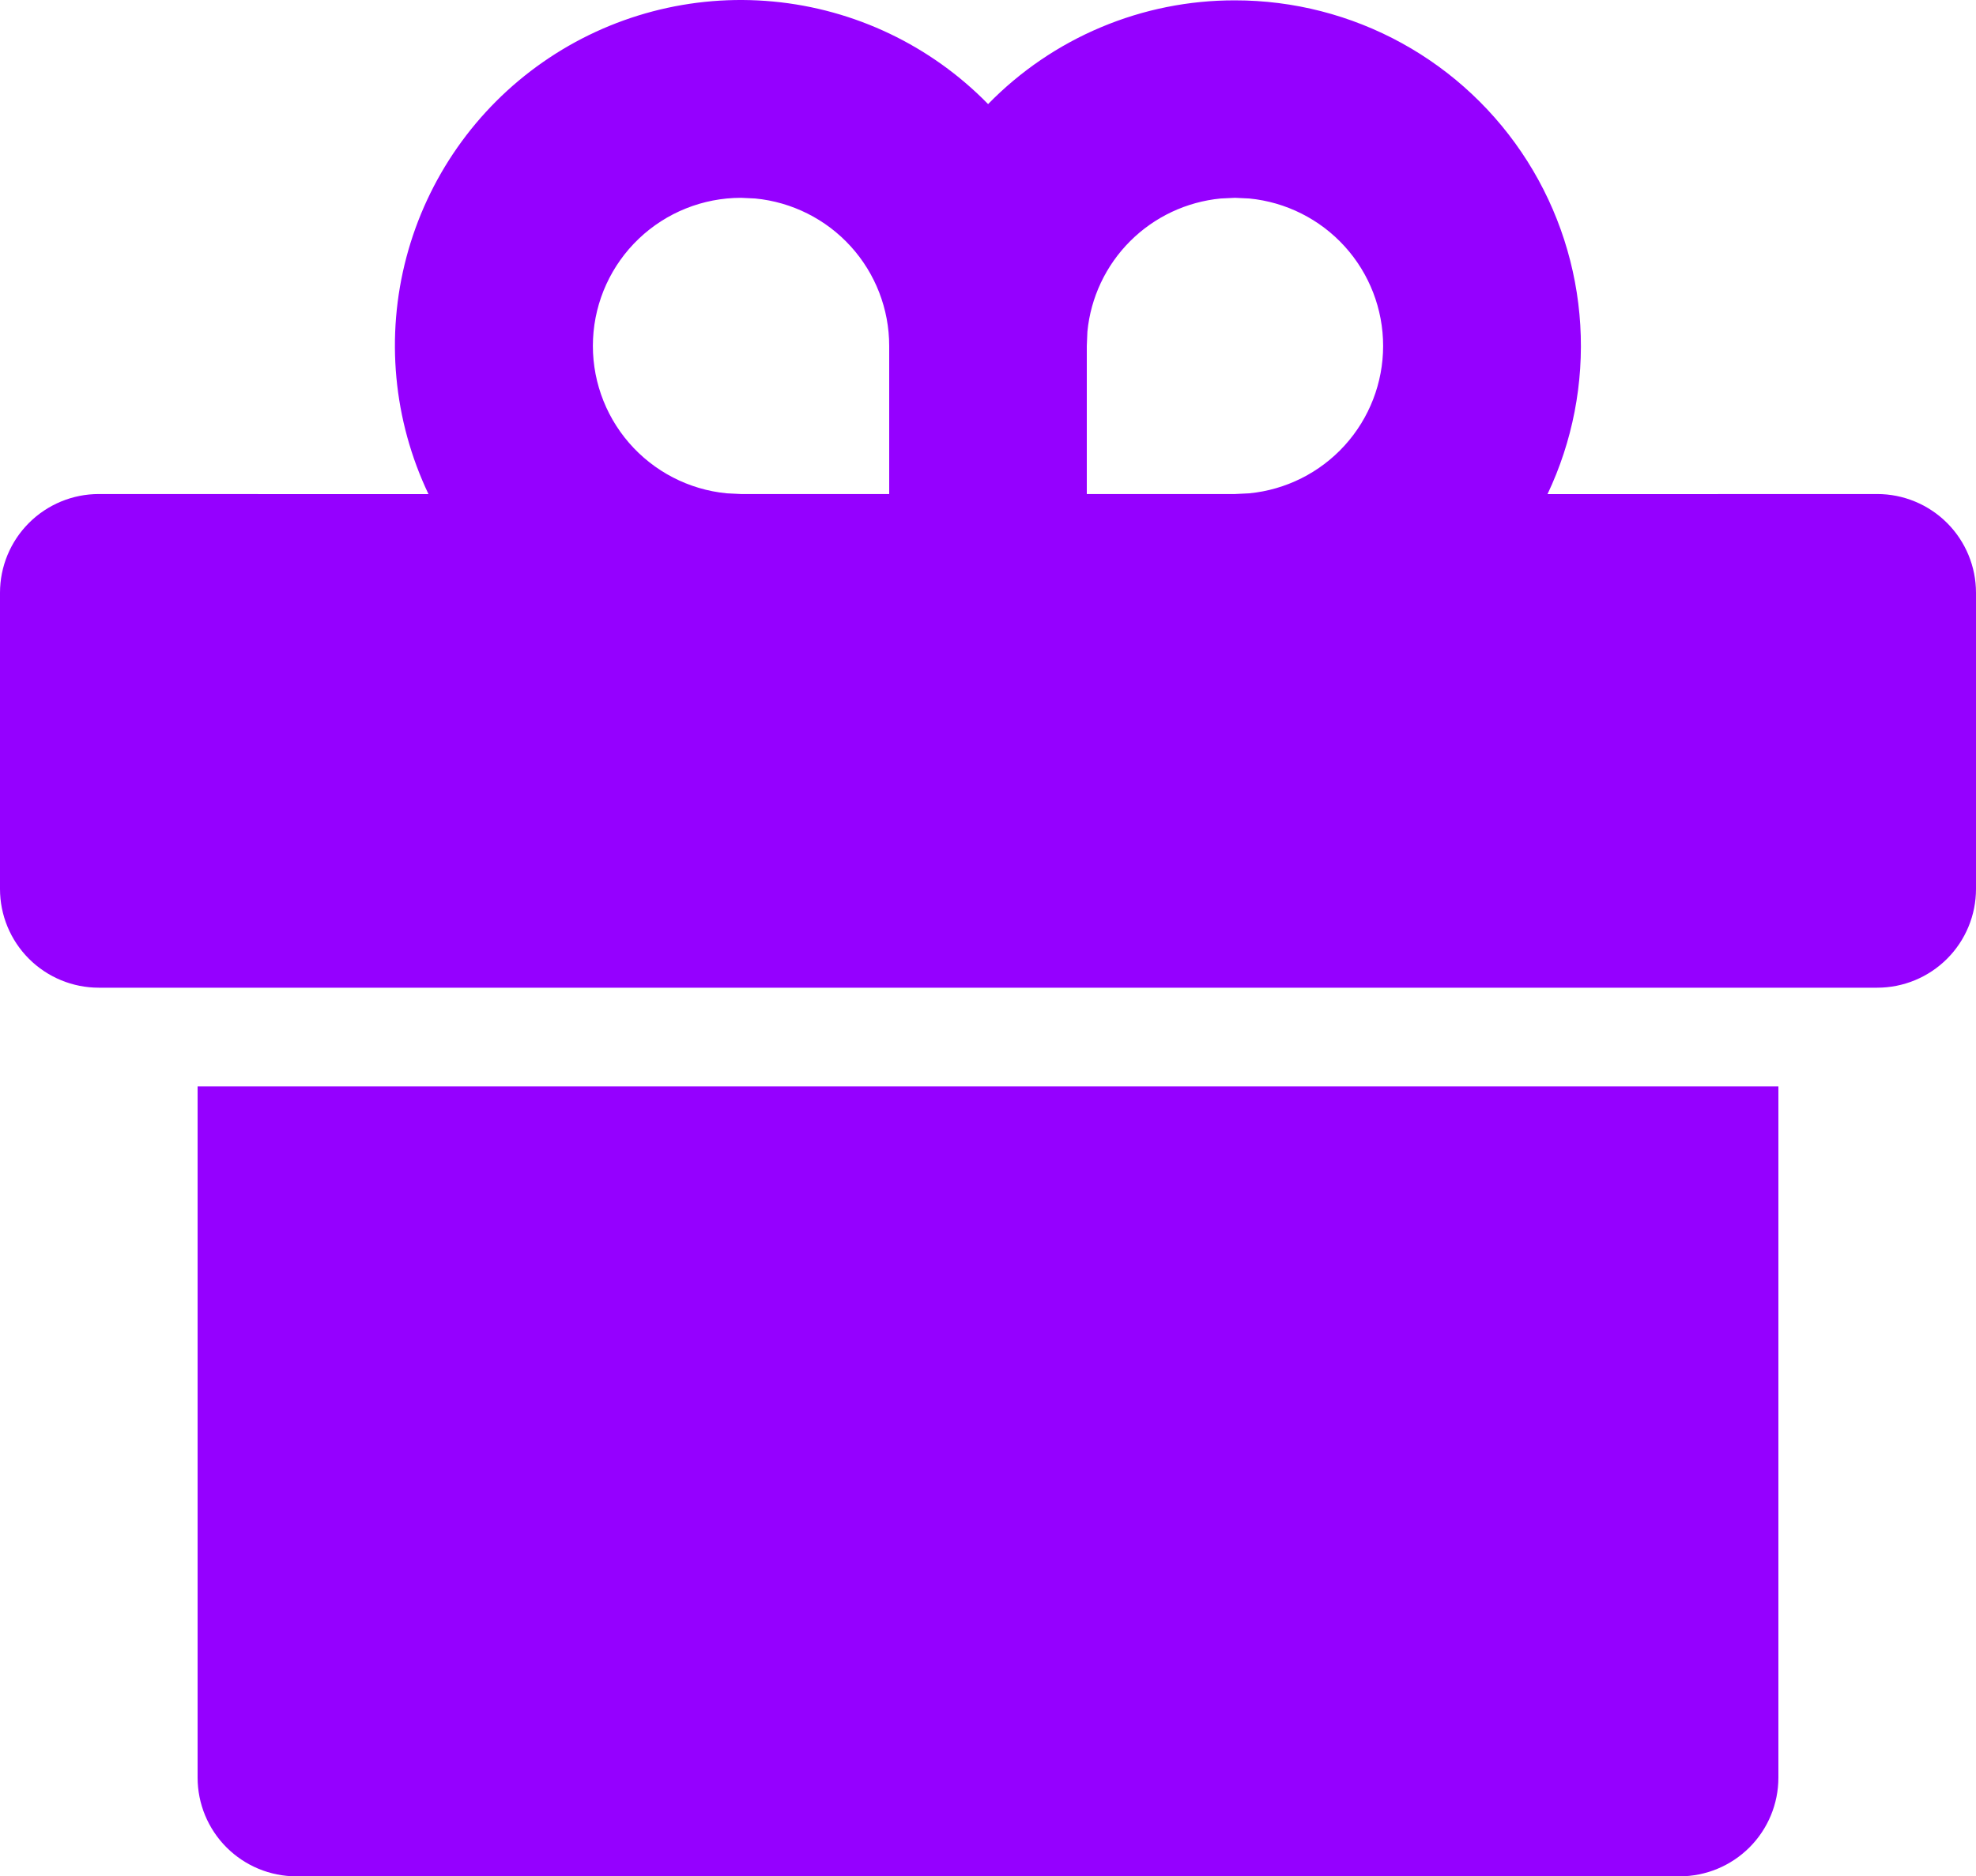
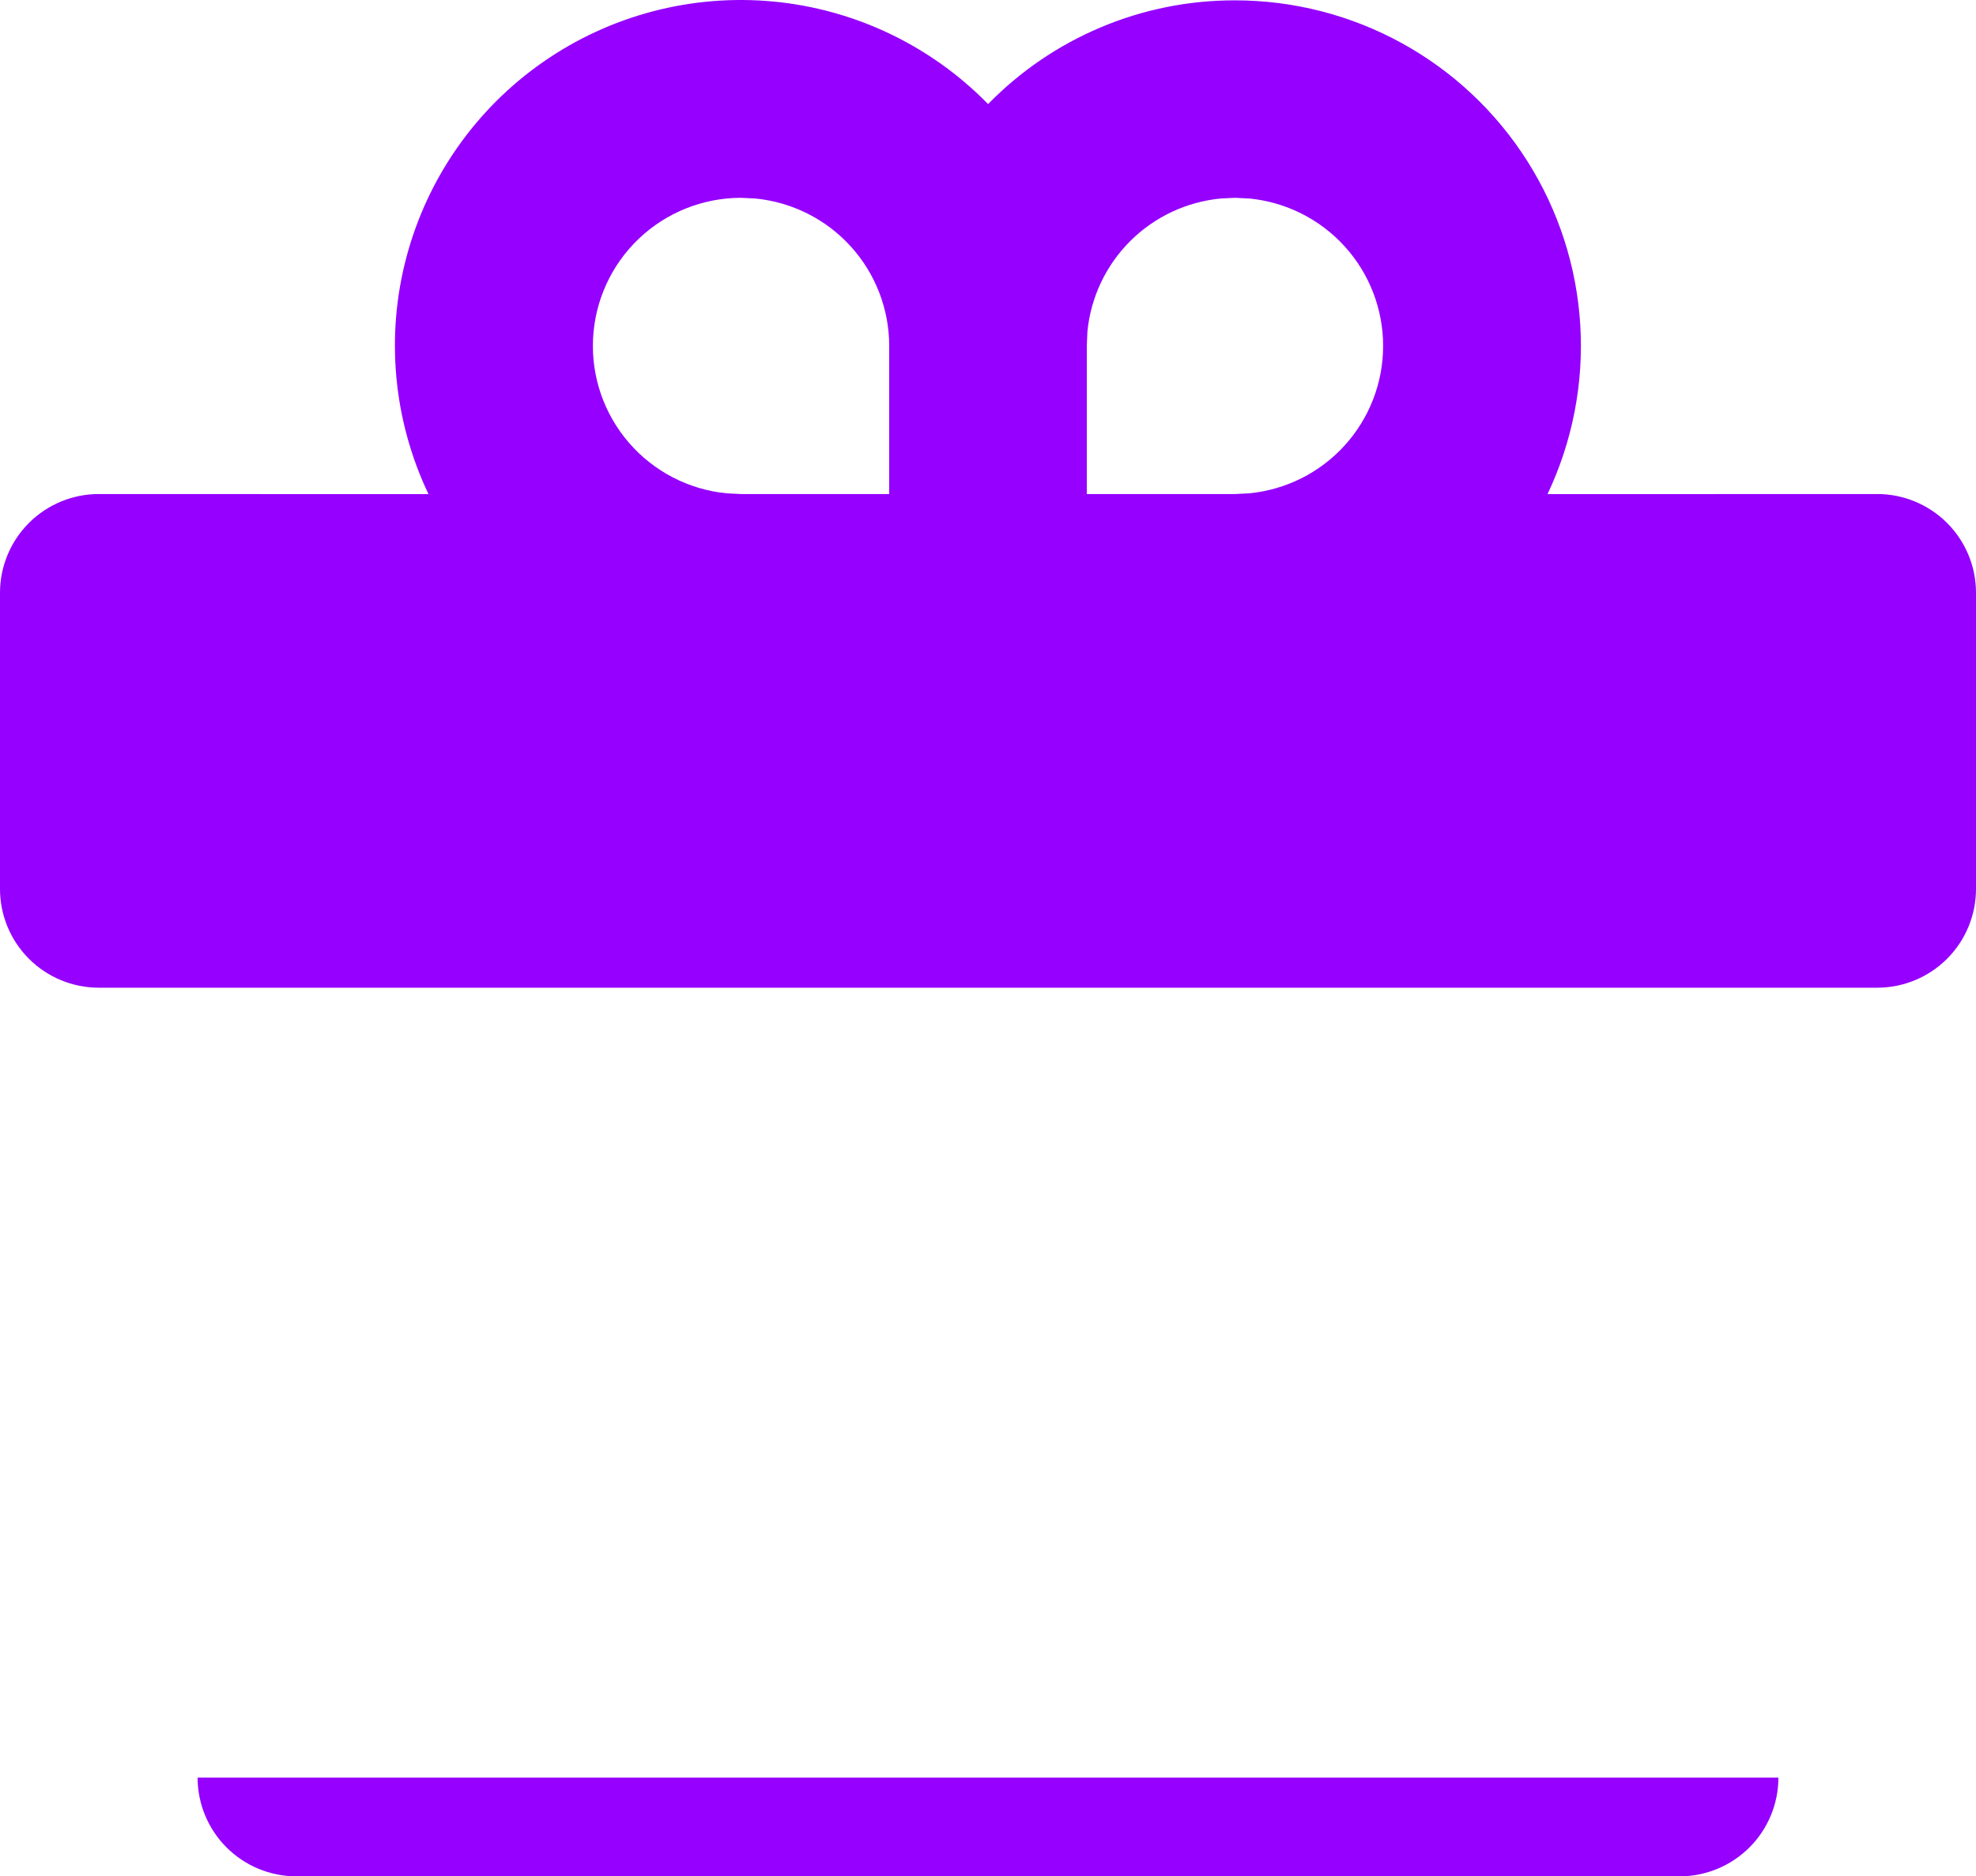
<svg xmlns="http://www.w3.org/2000/svg" width="79" height="75" viewBox="0 0 79 75" fill="none">
-   <path d="M71.1 43.427V71.053C71.1 72.1 70.684 73.104 69.943 73.844C69.202 74.584 68.198 75 67.15 75H11.85C10.802 75 9.798 74.584 9.057 73.844C8.316 73.104 7.9 72.1 7.9 71.053V43.427H71.1ZM49.375 0.014C51.708 0.013 54.003 0.602 56.047 1.726C58.091 2.85 59.817 4.473 61.064 6.443C62.311 8.413 63.039 10.667 63.179 12.993C63.32 15.32 62.869 17.645 61.869 19.751L75.05 19.747C76.098 19.747 77.102 20.163 77.843 20.903C78.584 21.643 79 22.647 79 23.694V35.533C79 36.58 78.584 37.584 77.843 38.324C77.102 39.064 76.098 39.48 75.05 39.48H3.95C2.902 39.48 1.898 39.064 1.157 38.324C0.416 37.584 0 36.58 0 35.533V23.694C0 22.647 0.416 21.643 1.157 20.903C1.898 20.163 2.902 19.747 3.95 19.747L17.131 19.751C15.724 16.797 15.411 13.441 16.249 10.279C17.087 7.117 19.02 4.354 21.706 2.483C24.391 0.612 27.654 -0.246 30.913 0.061C34.172 0.368 37.217 1.821 39.504 4.161C40.788 2.845 42.323 1.8 44.019 1.088C45.714 0.375 47.536 0.01 49.375 0.014ZM29.625 7.907C28.103 7.908 26.64 8.493 25.539 9.542C24.438 10.591 23.783 12.024 23.71 13.542C23.637 15.061 24.151 16.549 25.146 17.699C26.142 18.849 27.542 19.573 29.056 19.719L29.625 19.747H35.55V13.827C35.55 12.355 35.001 10.936 34.011 9.847C33.021 8.758 31.66 8.076 30.194 7.934L29.625 7.907ZM49.375 7.907L48.806 7.934C47.437 8.066 46.156 8.668 45.183 9.64C44.21 10.611 43.606 11.891 43.474 13.258L43.45 13.827V19.747H49.375L49.944 19.719C51.409 19.577 52.77 18.895 53.759 17.806C54.749 16.716 55.297 15.298 55.297 13.827C55.297 12.356 54.749 10.937 53.759 9.848C52.77 8.759 51.409 8.076 49.944 7.934L49.375 7.907Z" fill="#9500FF" />
+   <path d="M71.1 43.427V71.053C71.1 72.1 70.684 73.104 69.943 73.844C69.202 74.584 68.198 75 67.15 75H11.85C10.802 75 9.798 74.584 9.057 73.844C8.316 73.104 7.9 72.1 7.9 71.053H71.1ZM49.375 0.014C51.708 0.013 54.003 0.602 56.047 1.726C58.091 2.85 59.817 4.473 61.064 6.443C62.311 8.413 63.039 10.667 63.179 12.993C63.32 15.32 62.869 17.645 61.869 19.751L75.05 19.747C76.098 19.747 77.102 20.163 77.843 20.903C78.584 21.643 79 22.647 79 23.694V35.533C79 36.58 78.584 37.584 77.843 38.324C77.102 39.064 76.098 39.48 75.05 39.48H3.95C2.902 39.48 1.898 39.064 1.157 38.324C0.416 37.584 0 36.58 0 35.533V23.694C0 22.647 0.416 21.643 1.157 20.903C1.898 20.163 2.902 19.747 3.95 19.747L17.131 19.751C15.724 16.797 15.411 13.441 16.249 10.279C17.087 7.117 19.02 4.354 21.706 2.483C24.391 0.612 27.654 -0.246 30.913 0.061C34.172 0.368 37.217 1.821 39.504 4.161C40.788 2.845 42.323 1.8 44.019 1.088C45.714 0.375 47.536 0.01 49.375 0.014ZM29.625 7.907C28.103 7.908 26.64 8.493 25.539 9.542C24.438 10.591 23.783 12.024 23.71 13.542C23.637 15.061 24.151 16.549 25.146 17.699C26.142 18.849 27.542 19.573 29.056 19.719L29.625 19.747H35.55V13.827C35.55 12.355 35.001 10.936 34.011 9.847C33.021 8.758 31.66 8.076 30.194 7.934L29.625 7.907ZM49.375 7.907L48.806 7.934C47.437 8.066 46.156 8.668 45.183 9.64C44.21 10.611 43.606 11.891 43.474 13.258L43.45 13.827V19.747H49.375L49.944 19.719C51.409 19.577 52.77 18.895 53.759 17.806C54.749 16.716 55.297 15.298 55.297 13.827C55.297 12.356 54.749 10.937 53.759 9.848C52.77 8.759 51.409 8.076 49.944 7.934L49.375 7.907Z" fill="#9500FF" />
</svg>